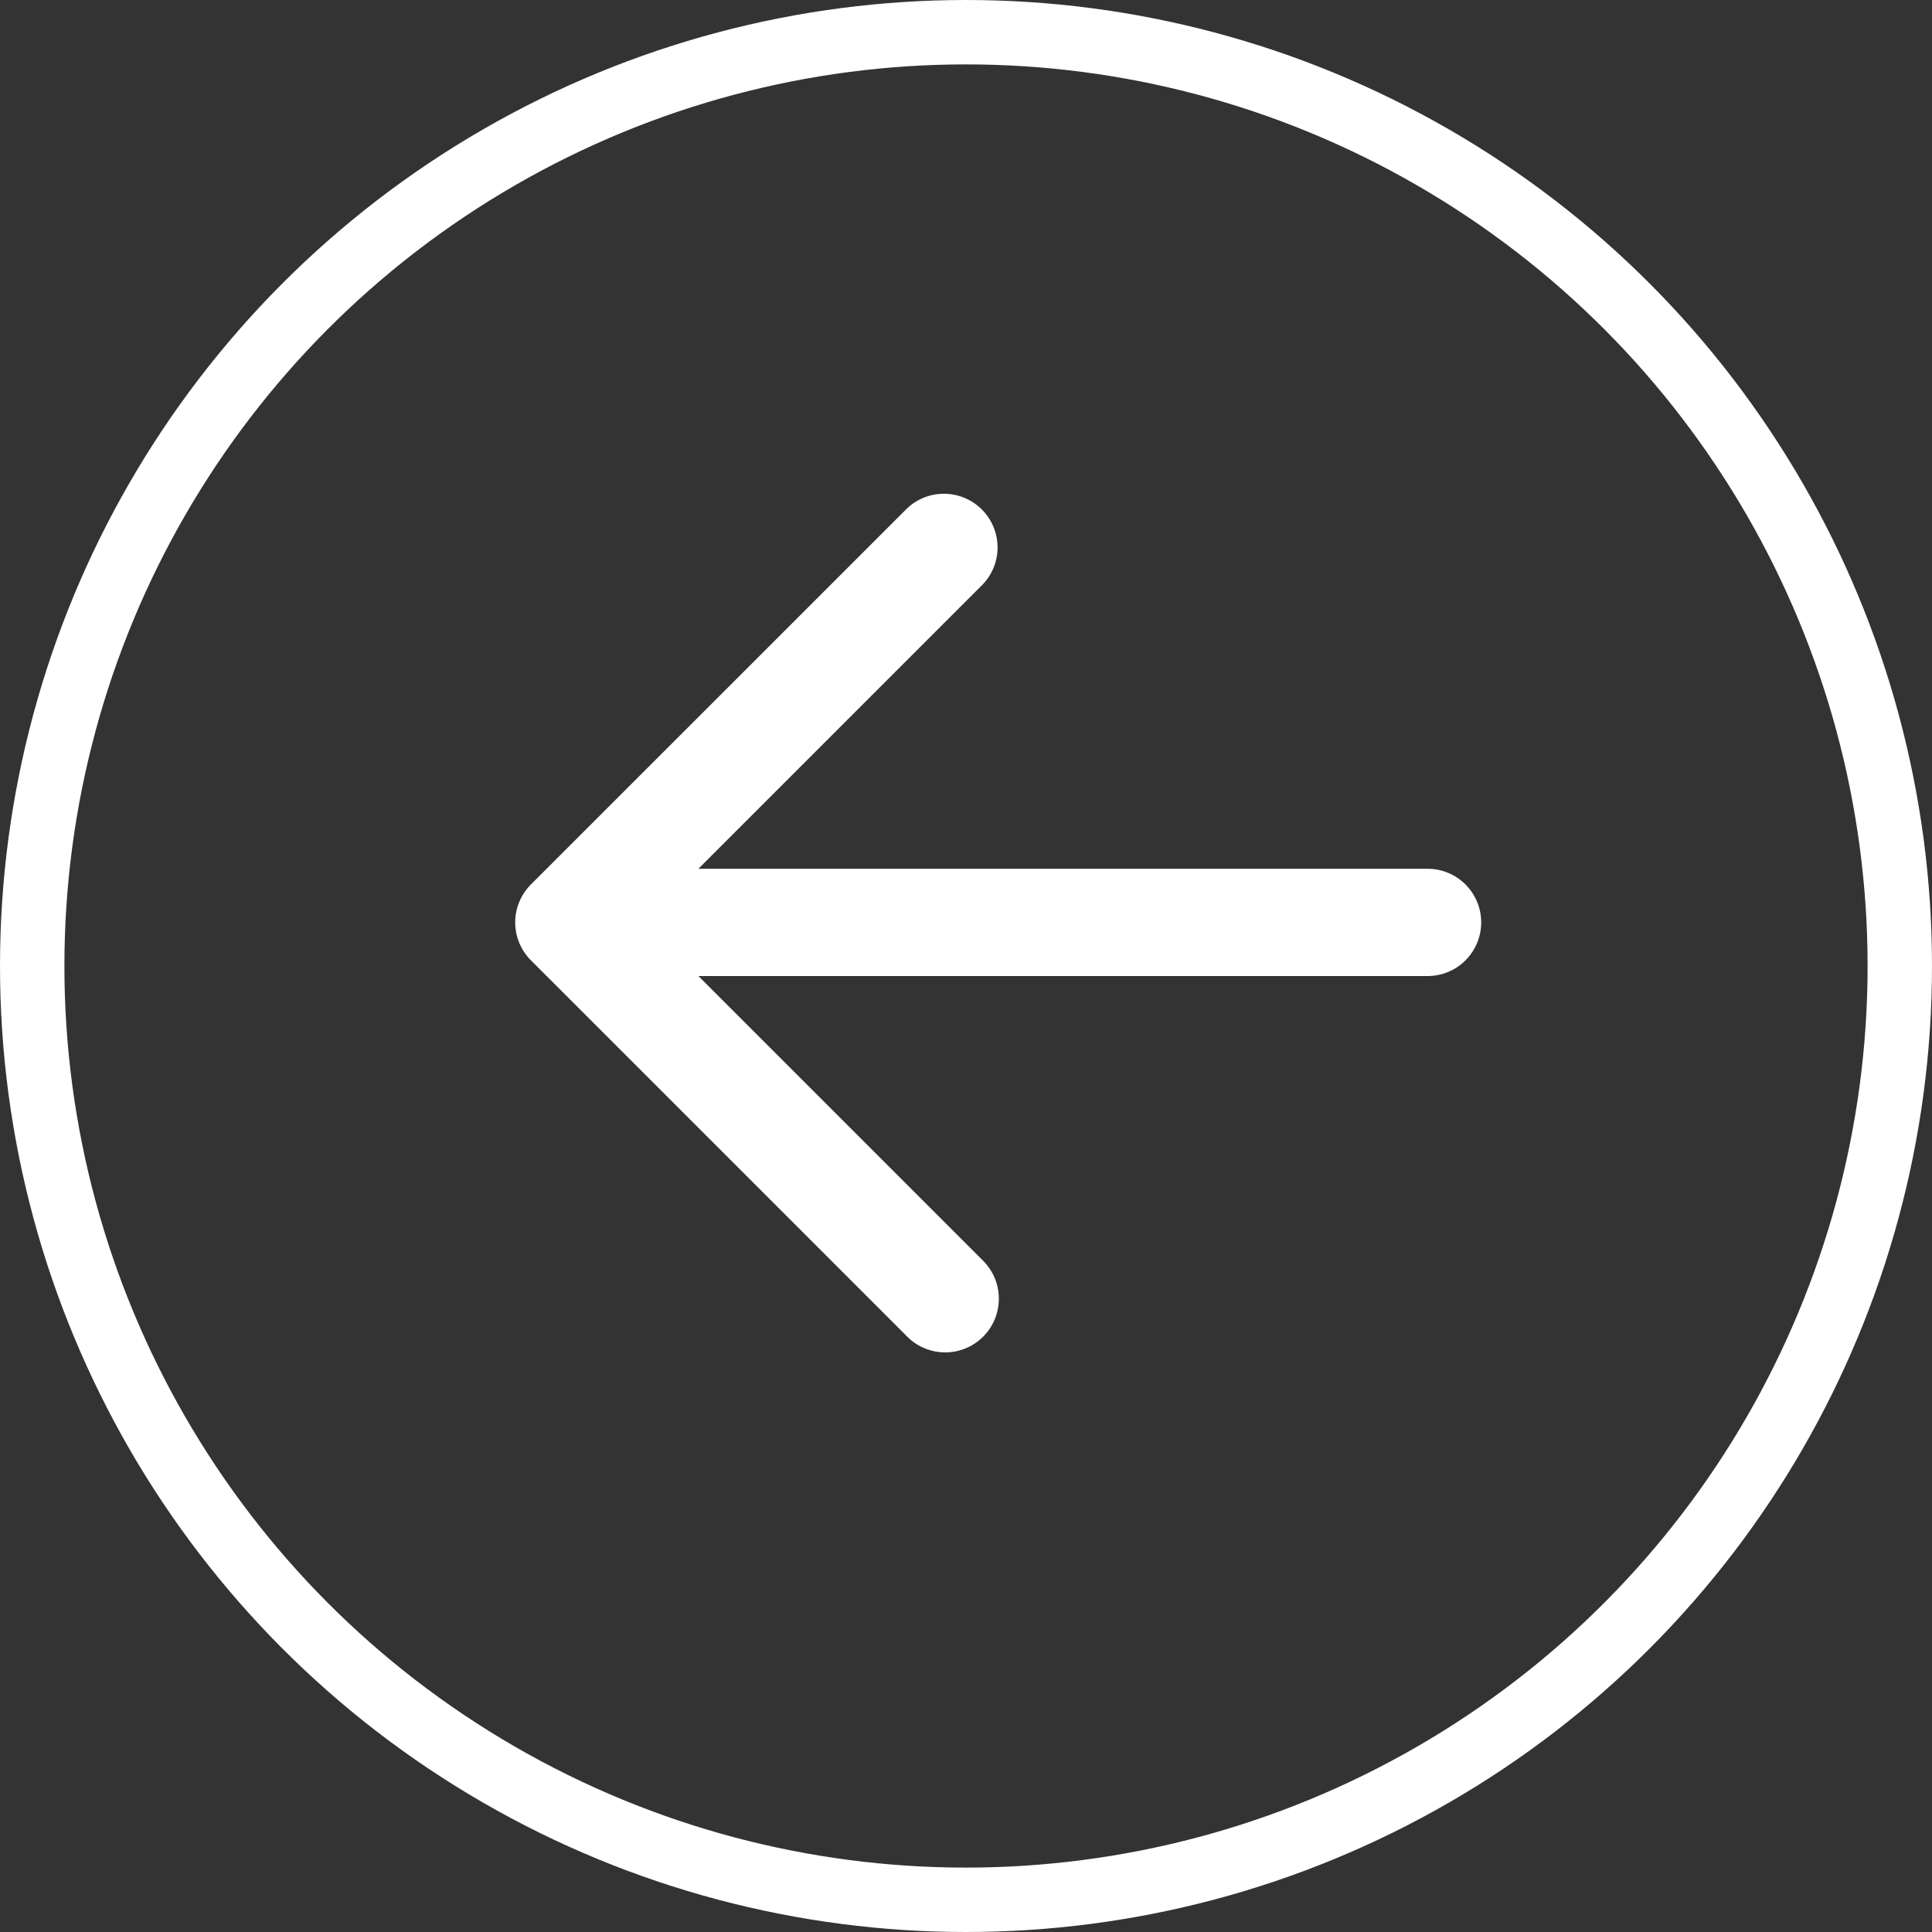
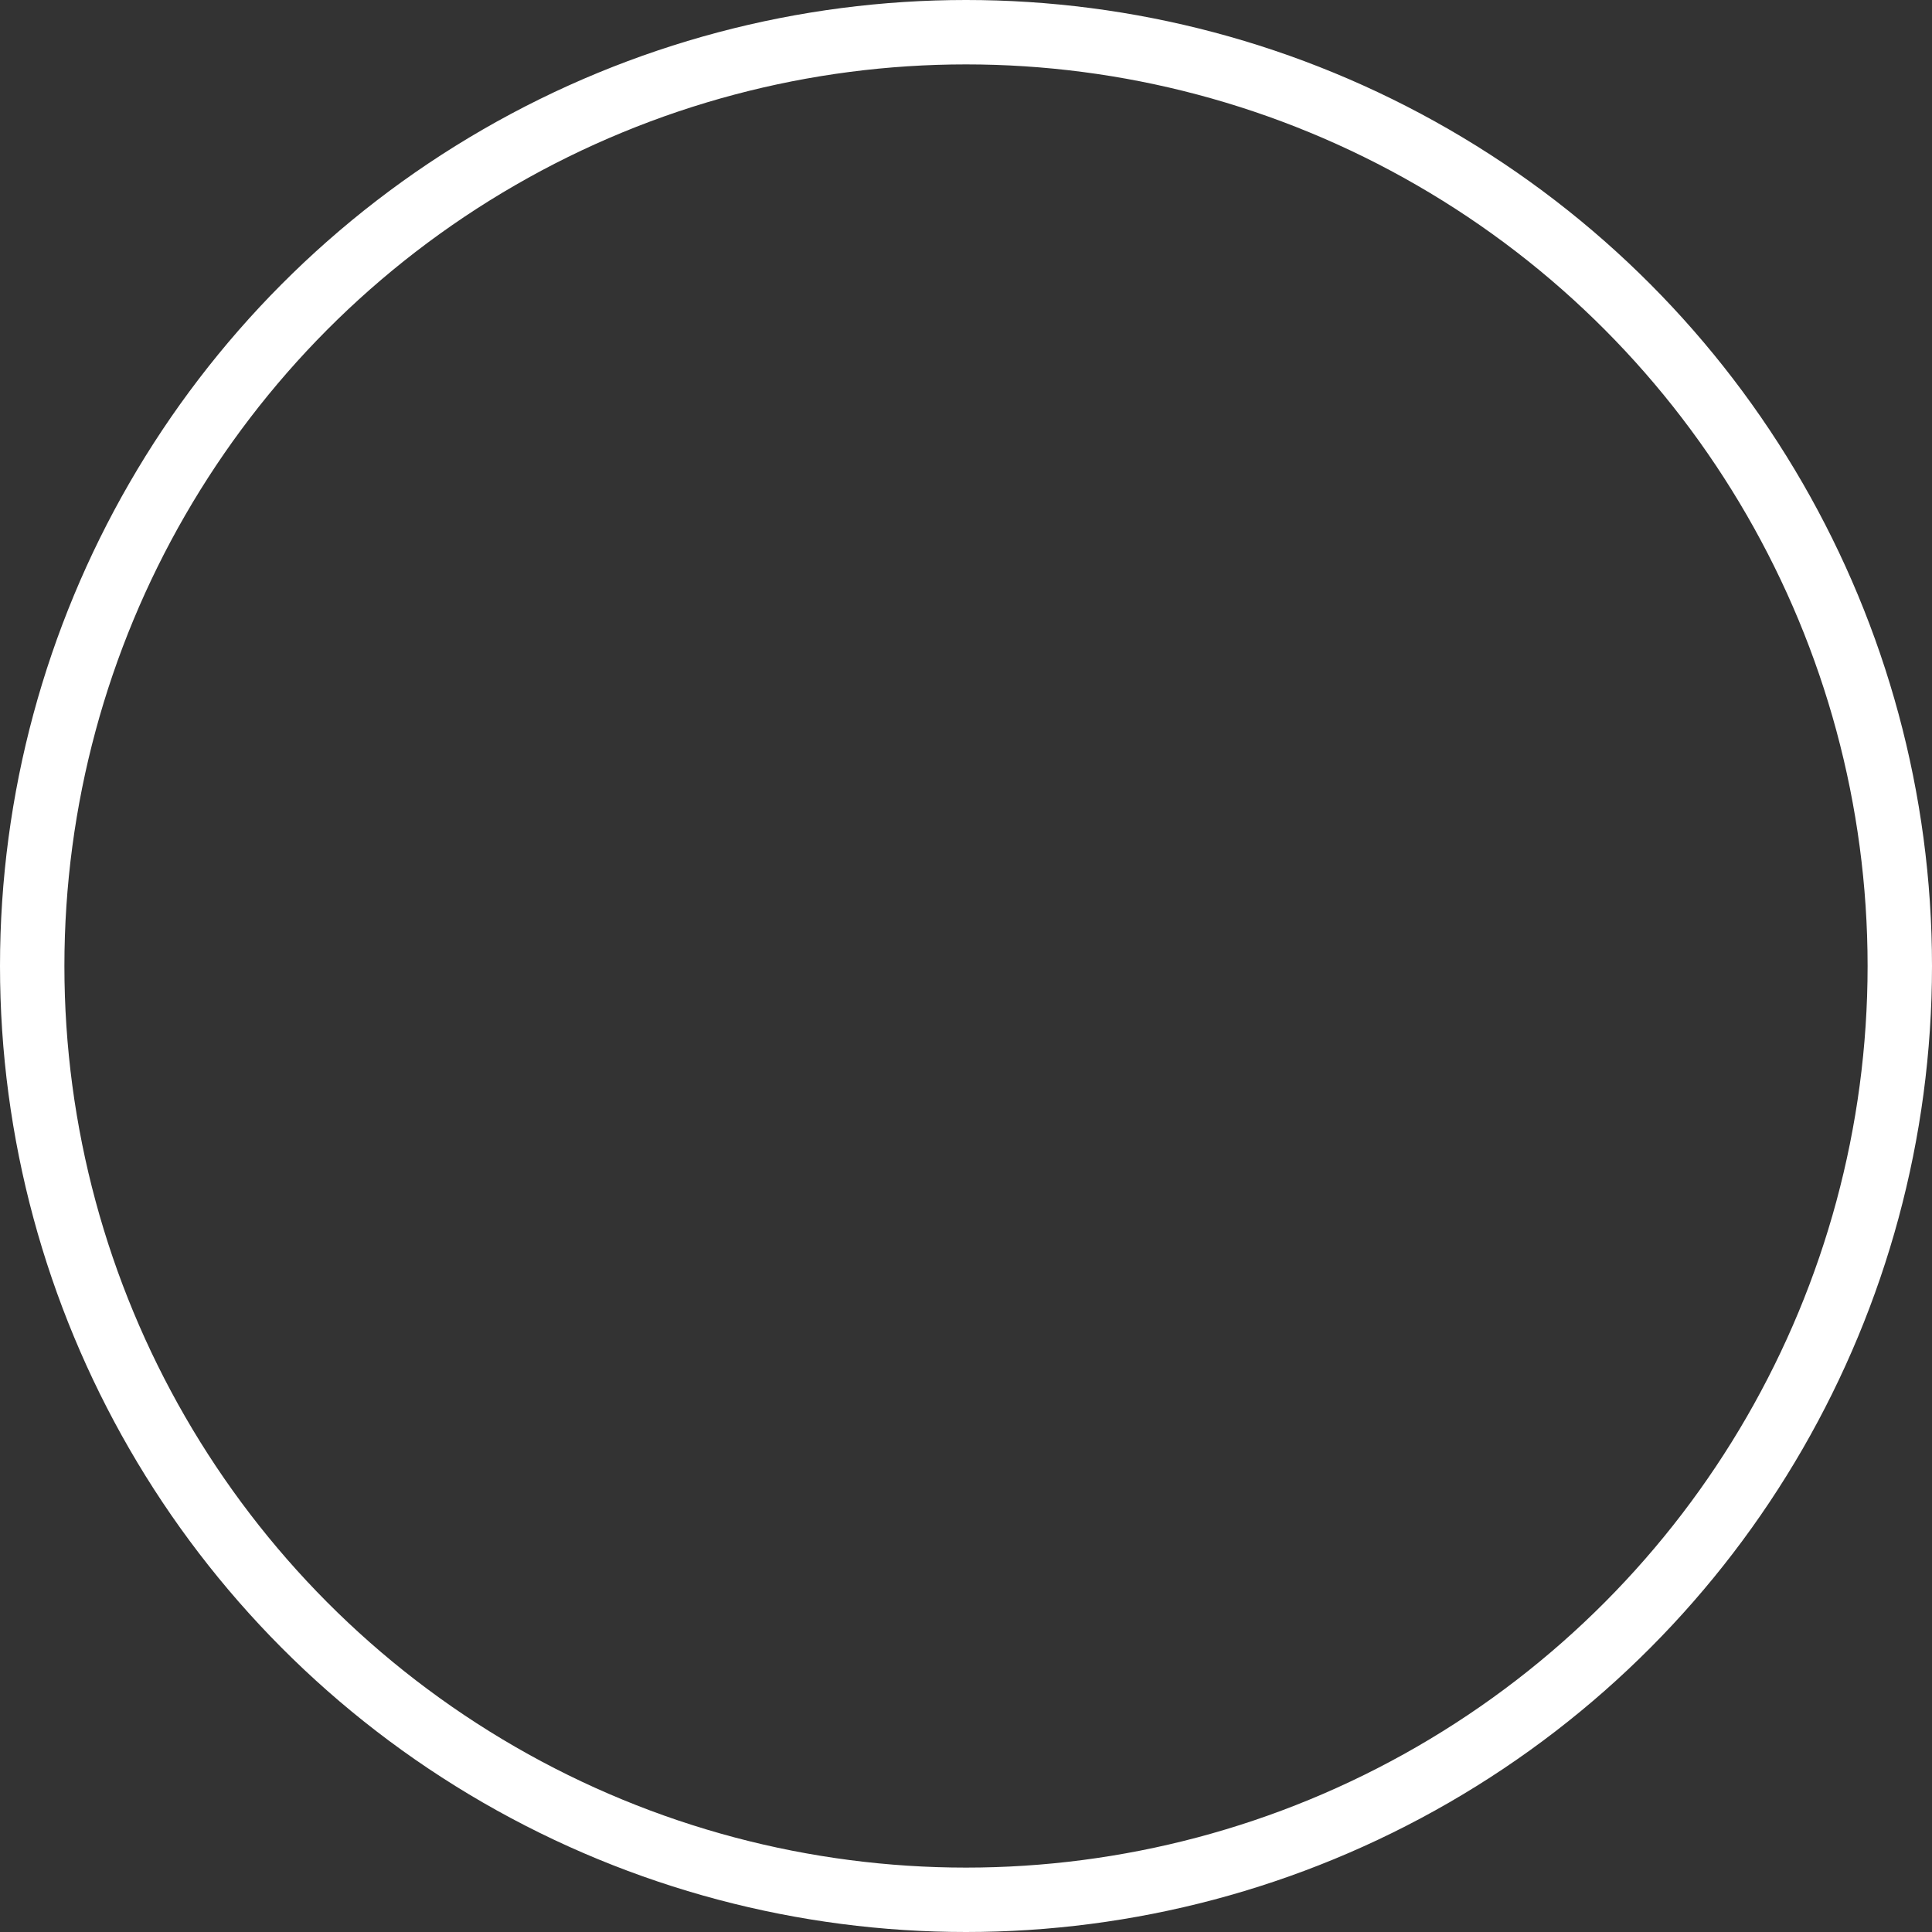
<svg xmlns="http://www.w3.org/2000/svg" width="30" height="30" viewBox="0 0 30 30" fill="none">
  <rect x="0" y="0" width="30" height="30" fill="#333333" stroke="none" />
-   <path fill-rule="evenodd" clip-rule="evenodd" d="M23 14.323C23 14.102 22.912 13.89 22.756 13.734C22.6 13.578 22.388 13.49 22.167 13.49L10.845 13.49L15.256 9.079C15.408 8.922 15.492 8.711 15.49 8.493C15.488 8.274 15.4 8.065 15.246 7.911C15.091 7.756 14.882 7.669 14.664 7.667C14.445 7.665 14.235 7.749 14.078 7.901L8.244 13.734C8.088 13.89 8 14.102 8 14.323C8 14.544 8.088 14.756 8.244 14.912L14.078 20.746C14.154 20.825 14.246 20.889 14.348 20.932C14.45 20.976 14.559 20.999 14.67 21C14.78 21.001 14.89 20.98 14.992 20.938C15.095 20.896 15.188 20.834 15.266 20.756C15.344 20.678 15.406 20.585 15.448 20.482C15.49 20.38 15.511 20.27 15.51 20.159C15.509 20.049 15.486 19.939 15.443 19.838C15.399 19.736 15.335 19.644 15.256 19.567L10.845 15.156L22.167 15.156C22.388 15.156 22.6 15.069 22.756 14.912C22.912 14.756 23 14.544 23 14.323Z" fill="white" />
  <circle cx="15" cy="15" r="14.5" stroke="white" />
</svg>